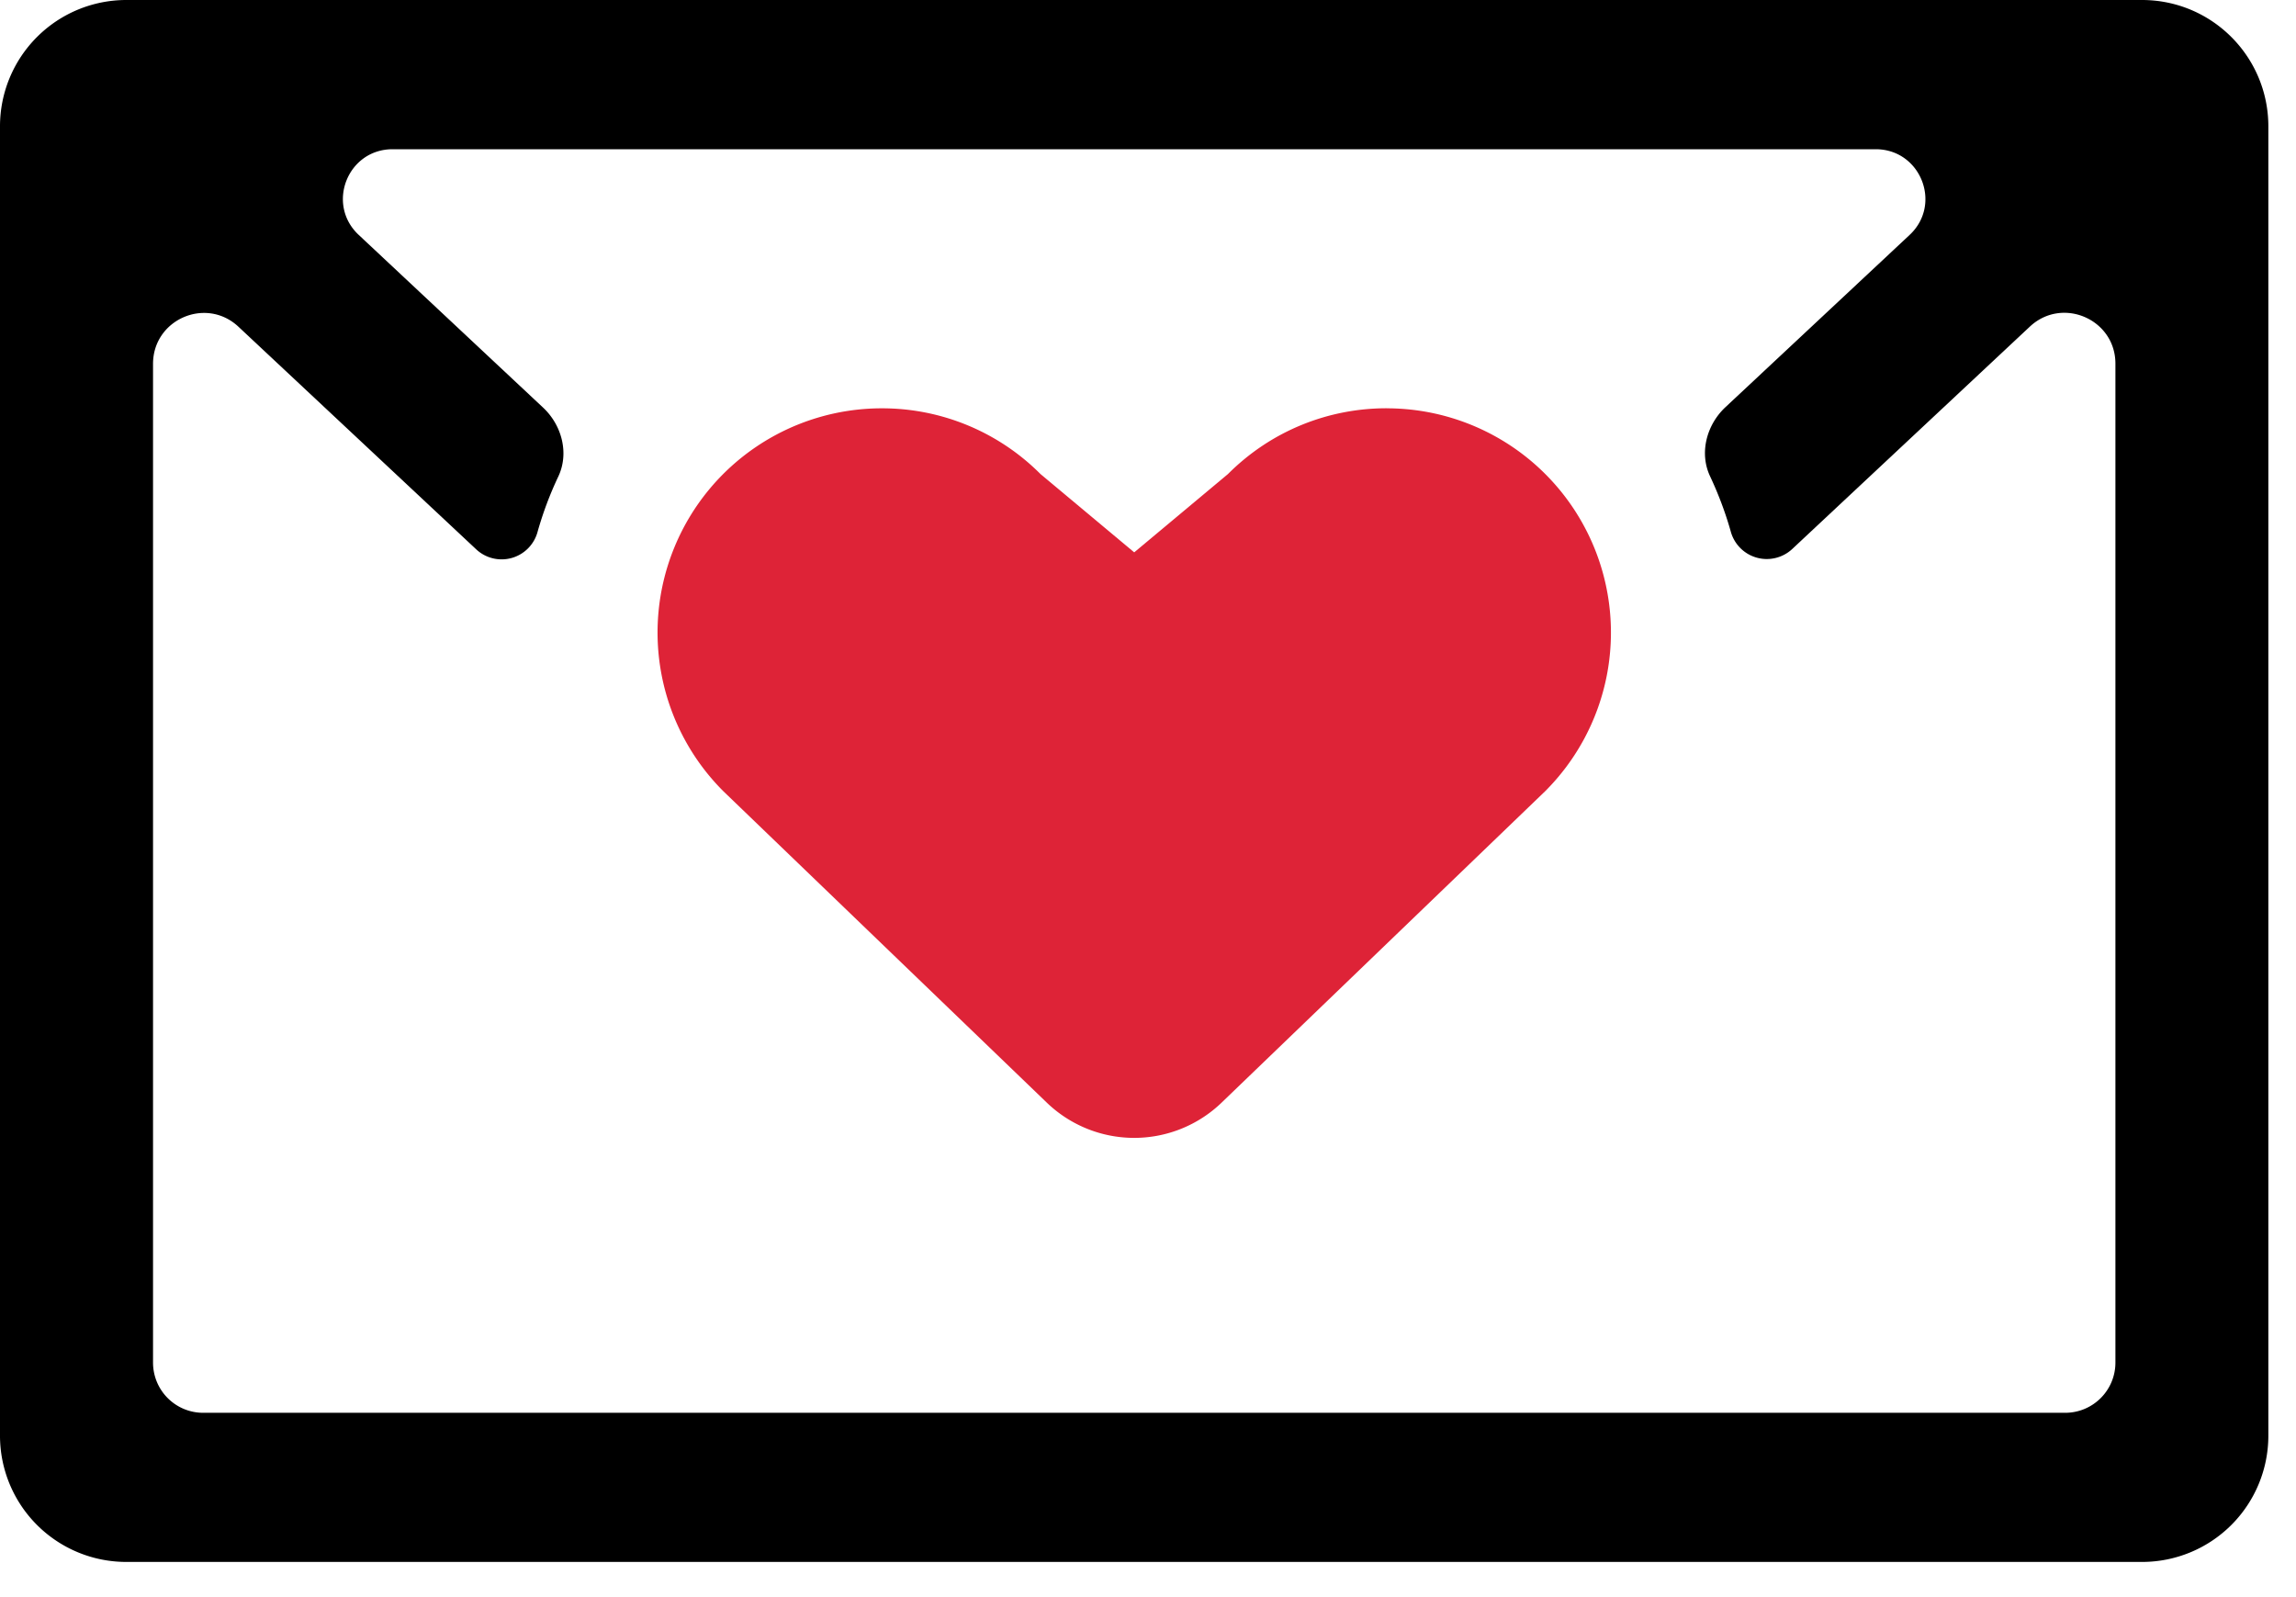
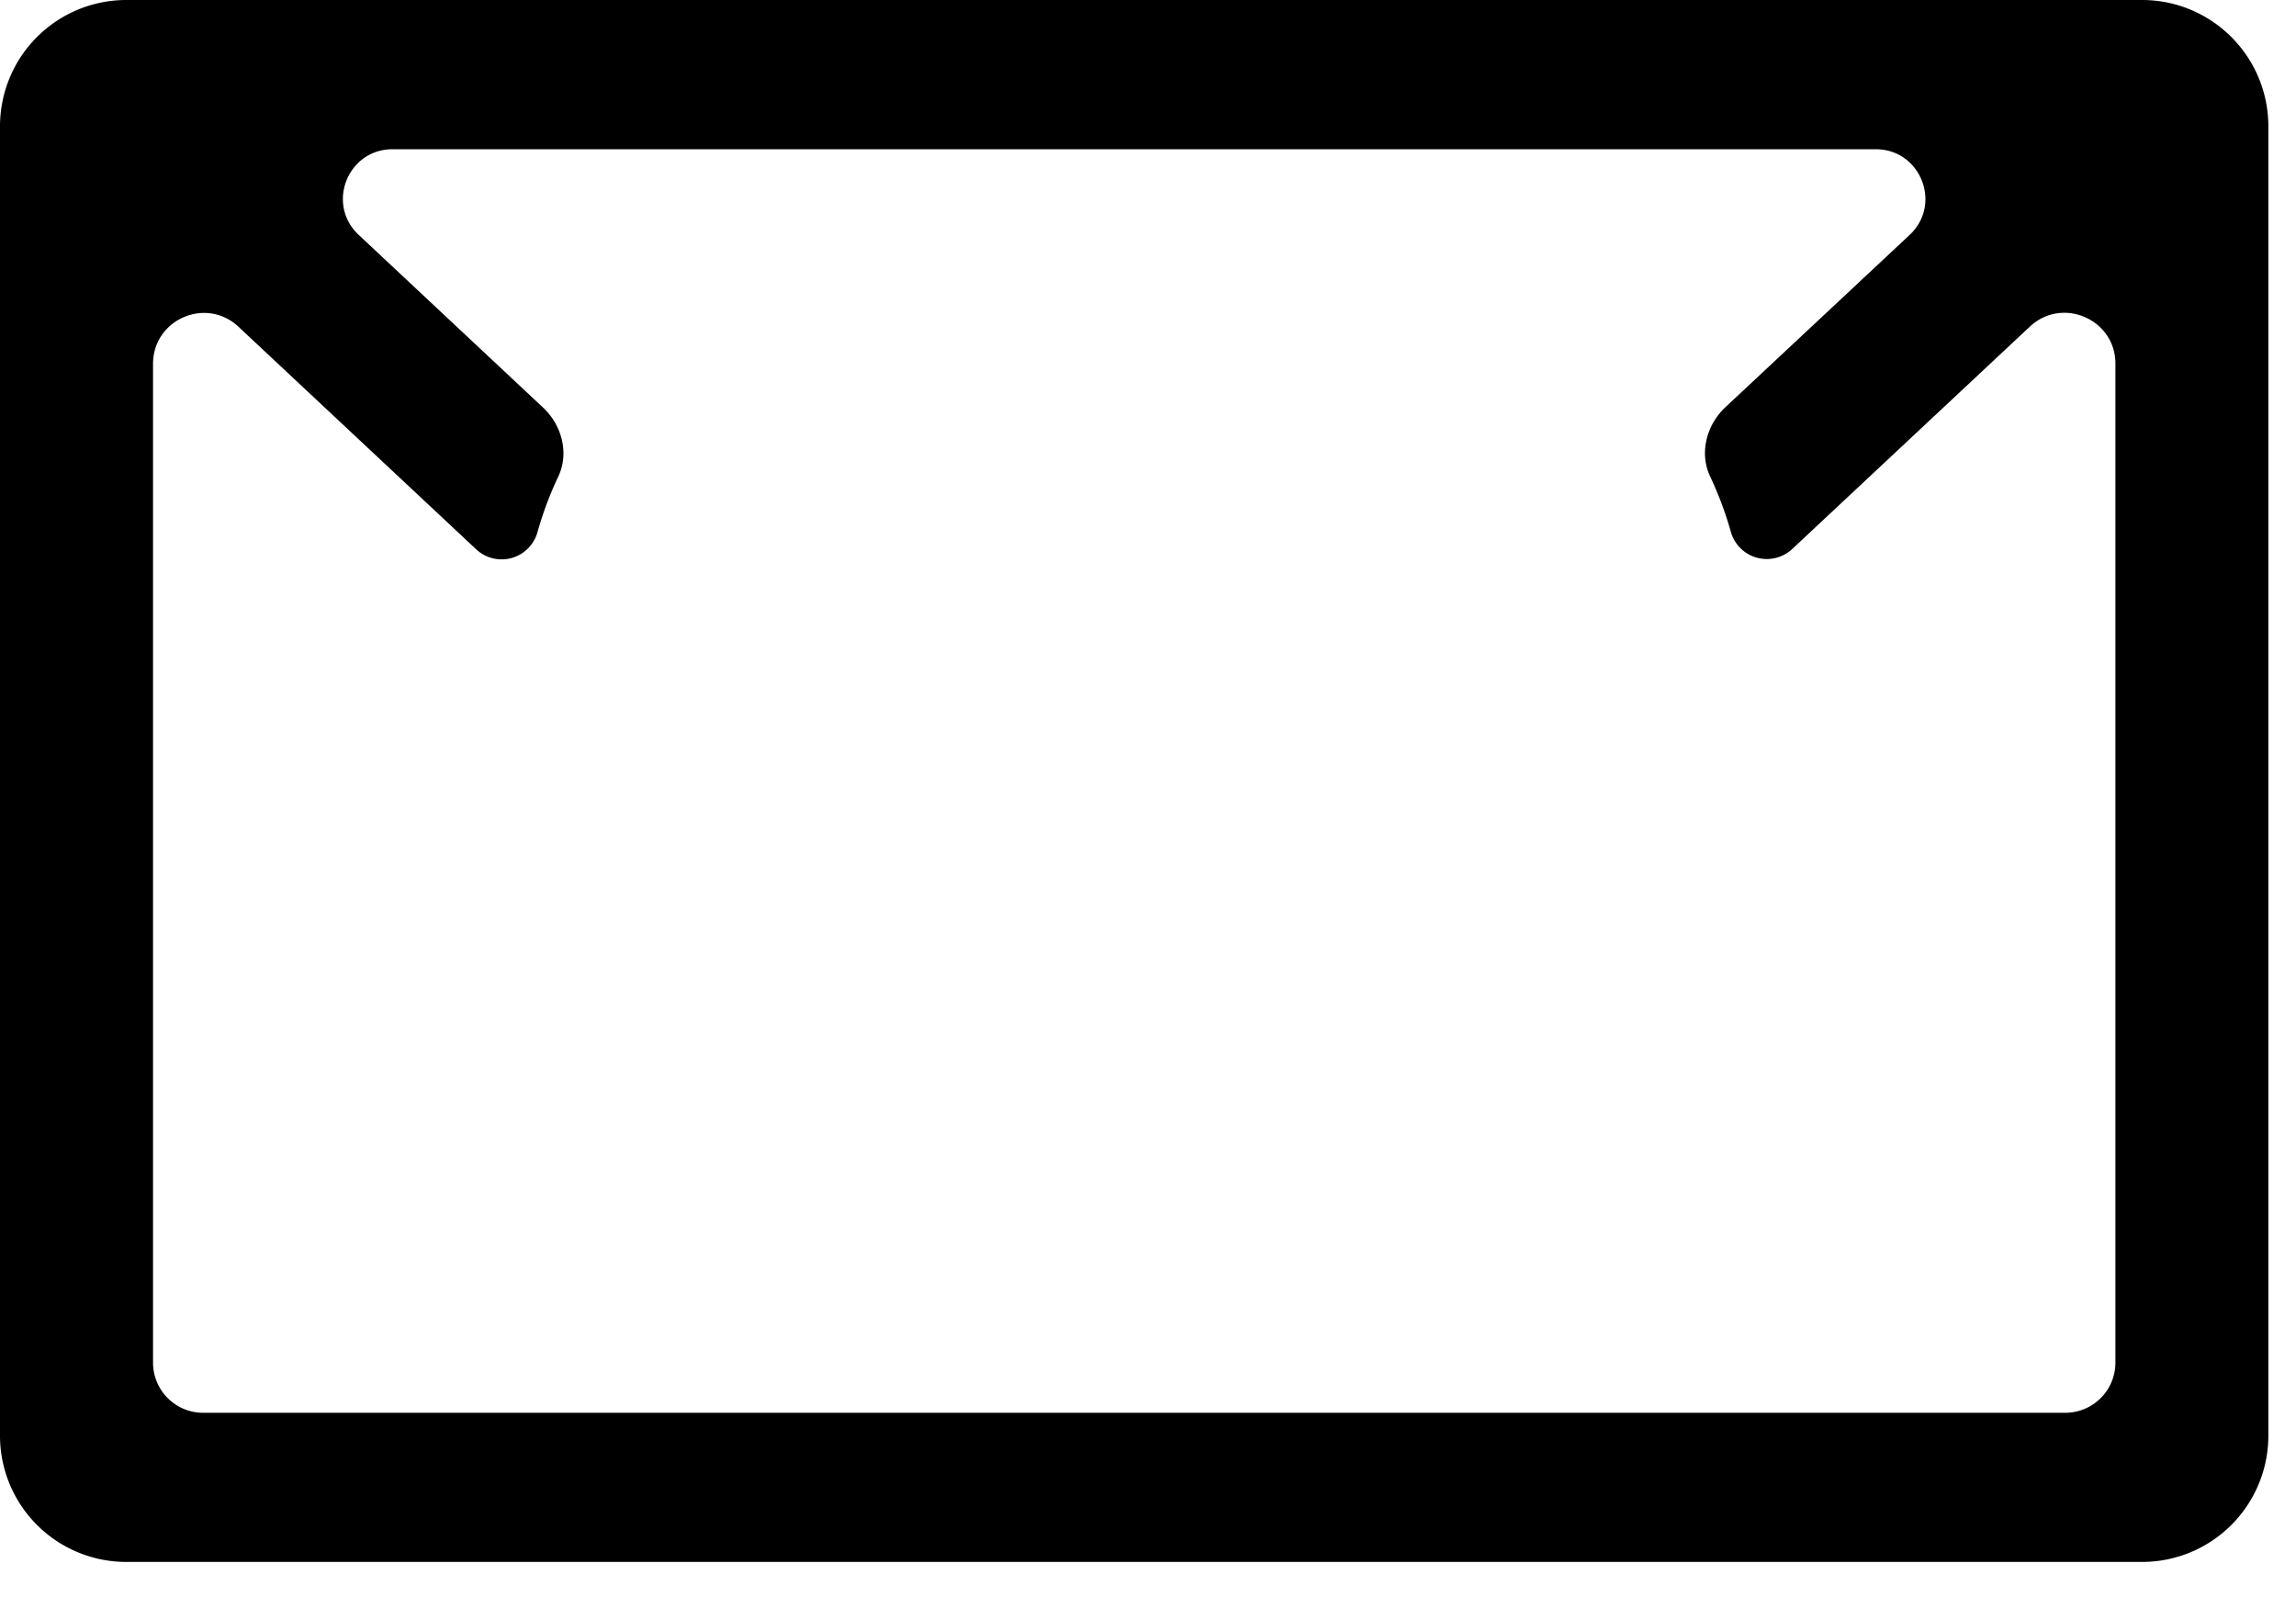
<svg xmlns="http://www.w3.org/2000/svg" fill="none" viewBox="0 0 46 32">
-   <path fill="#DE2337" fill-rule="evenodd" d="M27.779 8.18c-1.151 0-2.3.44-3.177 1.318l-1.878 1.569-1.879-1.57a4.479 4.479 0 0 0-3.177-1.316 4.493 4.493 0 0 0-3.177 7.671l6.481 6.24a2.524 2.524 0 0 0 3.503 0l6.483-6.24a4.493 4.493 0 0 0-3.18-7.671Z" clip-rule="evenodd" />
  <path fill="#000" fill-rule="evenodd" d="M42.382 27.3c0 .557-.45 1.007-1.008 1.007H4.072c-.557 0-1.006-.45-1.006-1.008V7.291c0-.892 1.062-1.353 1.712-.744l4.76 4.457a.746.746 0 0 0 1.234-.355c.107-.377.245-.746.413-1.1.221-.468.073-1.03-.306-1.384l-3.694-3.46c-.655-.615-.221-1.715.68-1.715H37.58c.9 0 1.337 1.102.679 1.717L34.567 8.16c-.377.354-.527.919-.304 1.387.166.354.304.72.411 1.097a.748.748 0 0 0 1.233.356l4.76-4.455c.651-.61 1.715-.149 1.715.741V27.3ZM42.913 0H2.532A2.531 2.531 0 0 0 0 2.532v26.231a2.53 2.53 0 0 0 2.532 2.532h40.382a2.53 2.53 0 0 0 2.532-2.532V2.533c0-1.4-1.133-2.533-2.532-2.533Z" clip-rule="evenodd" />
</svg>